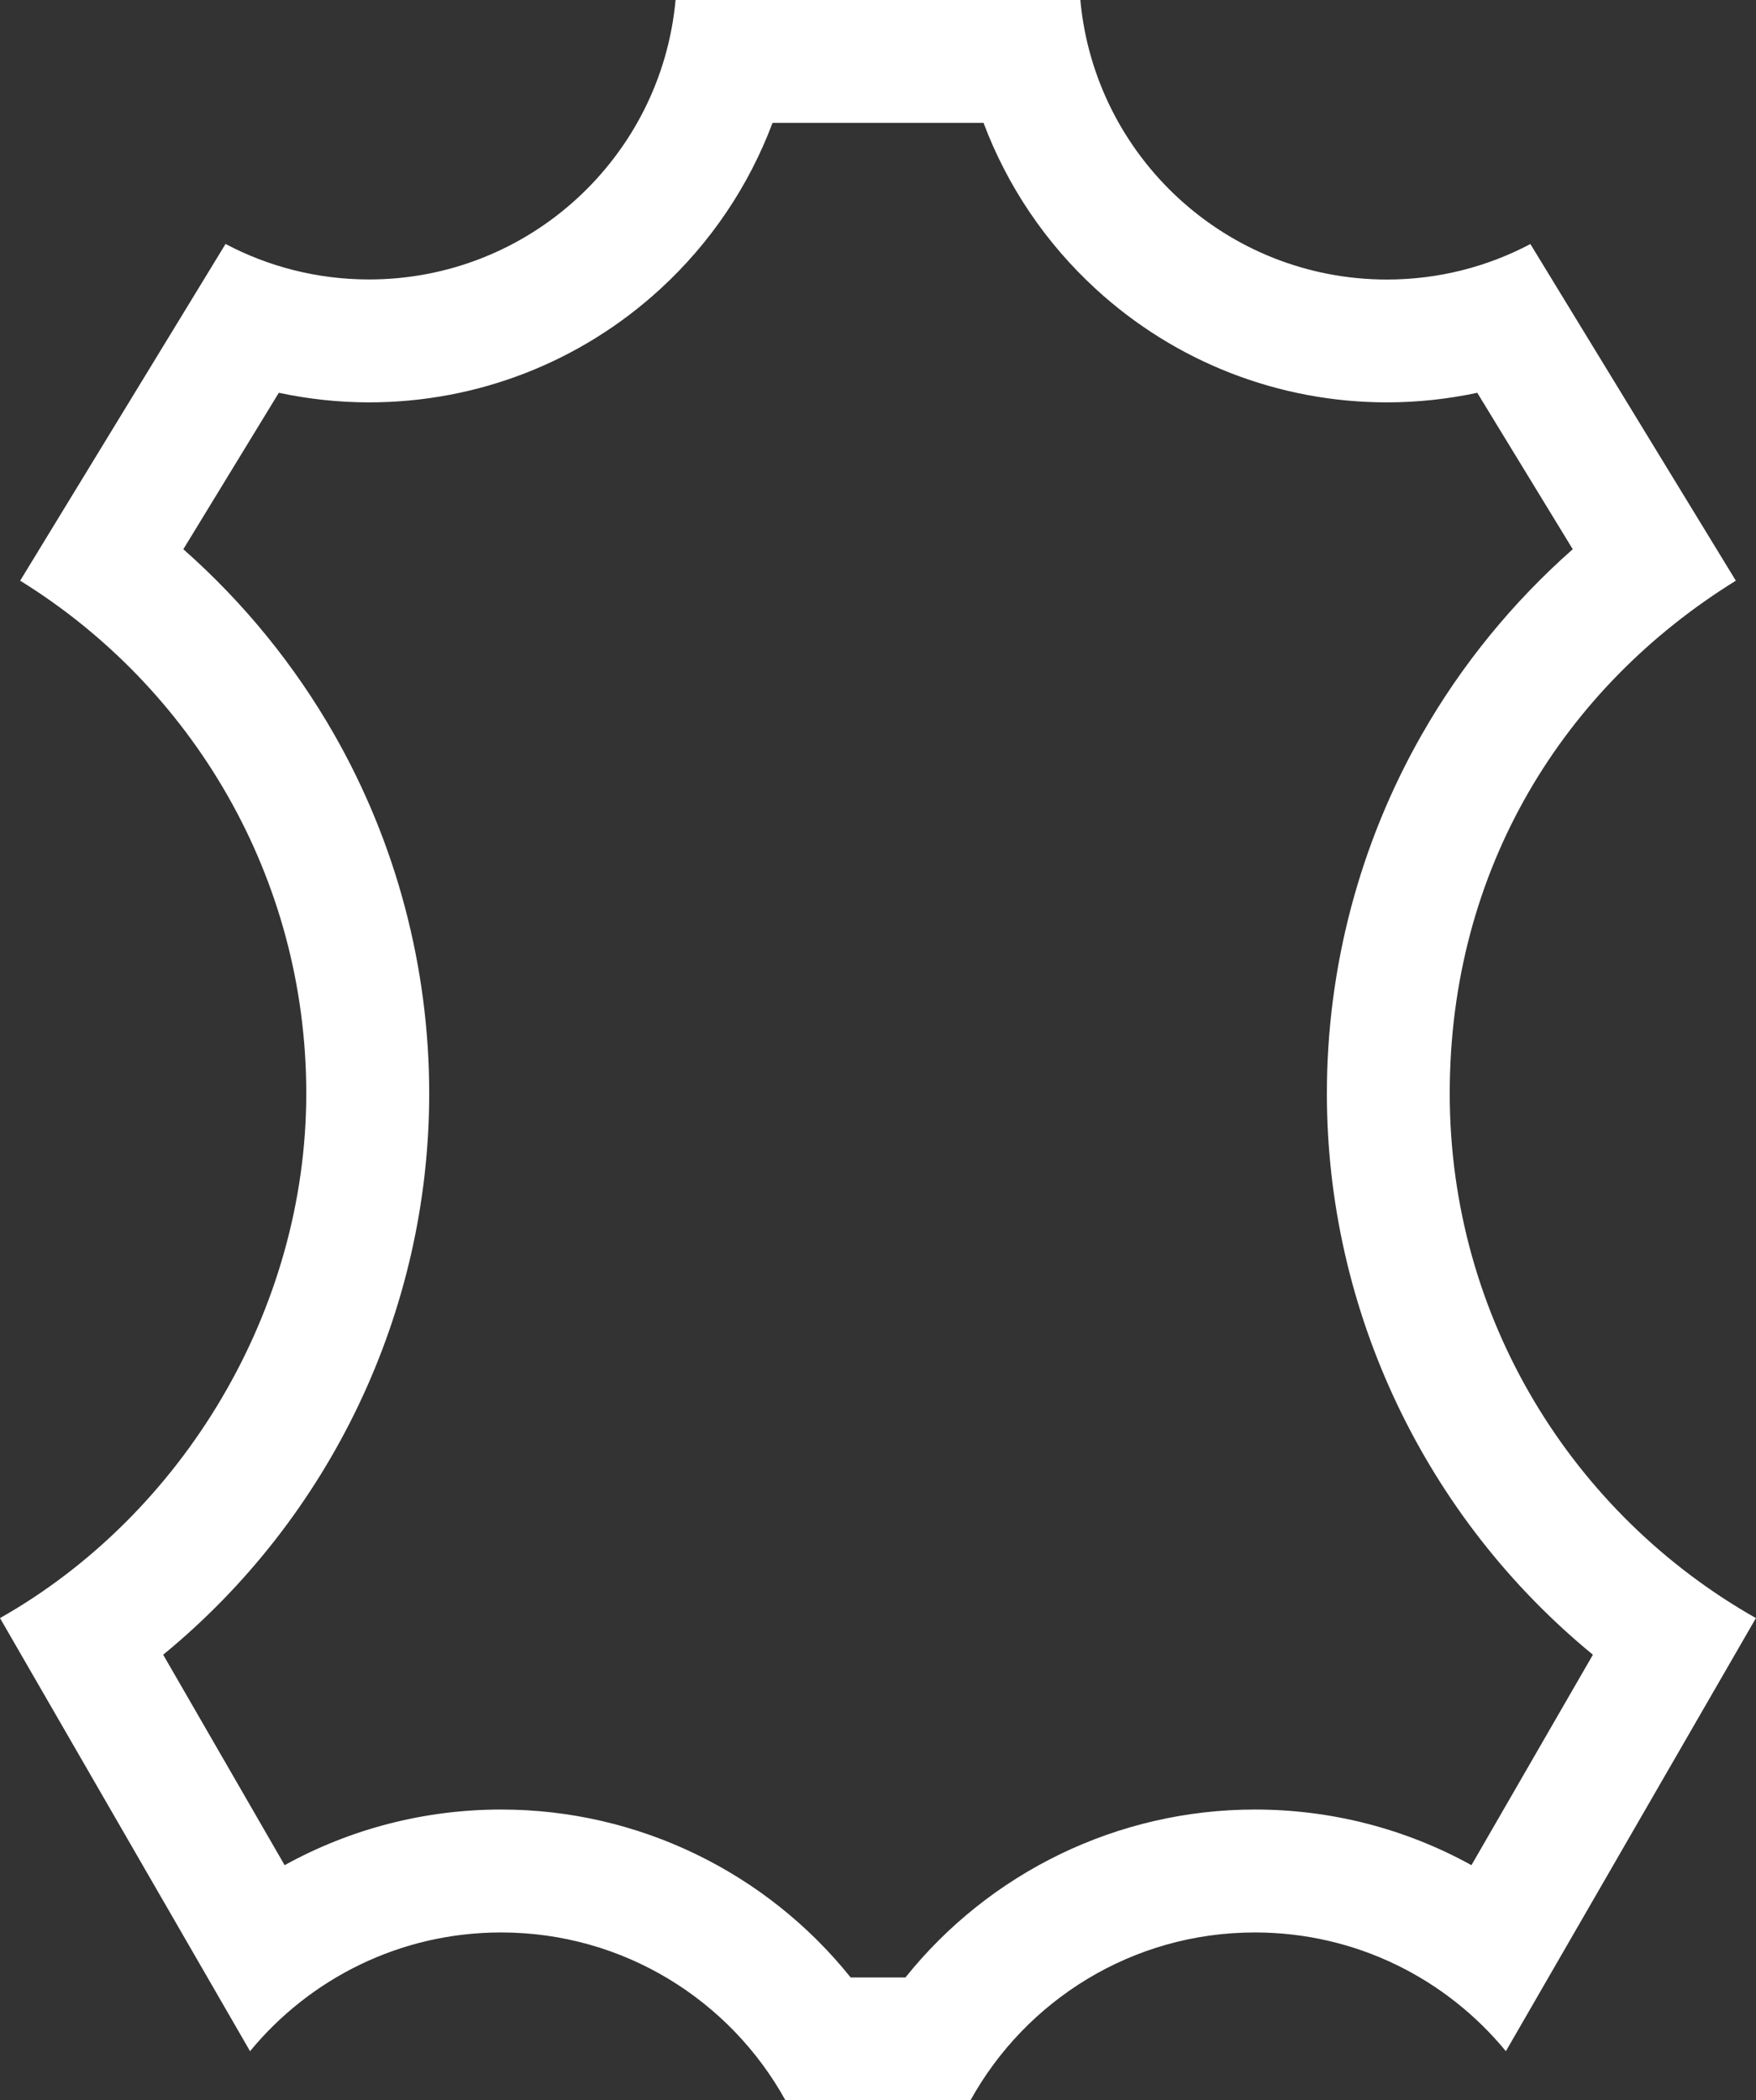
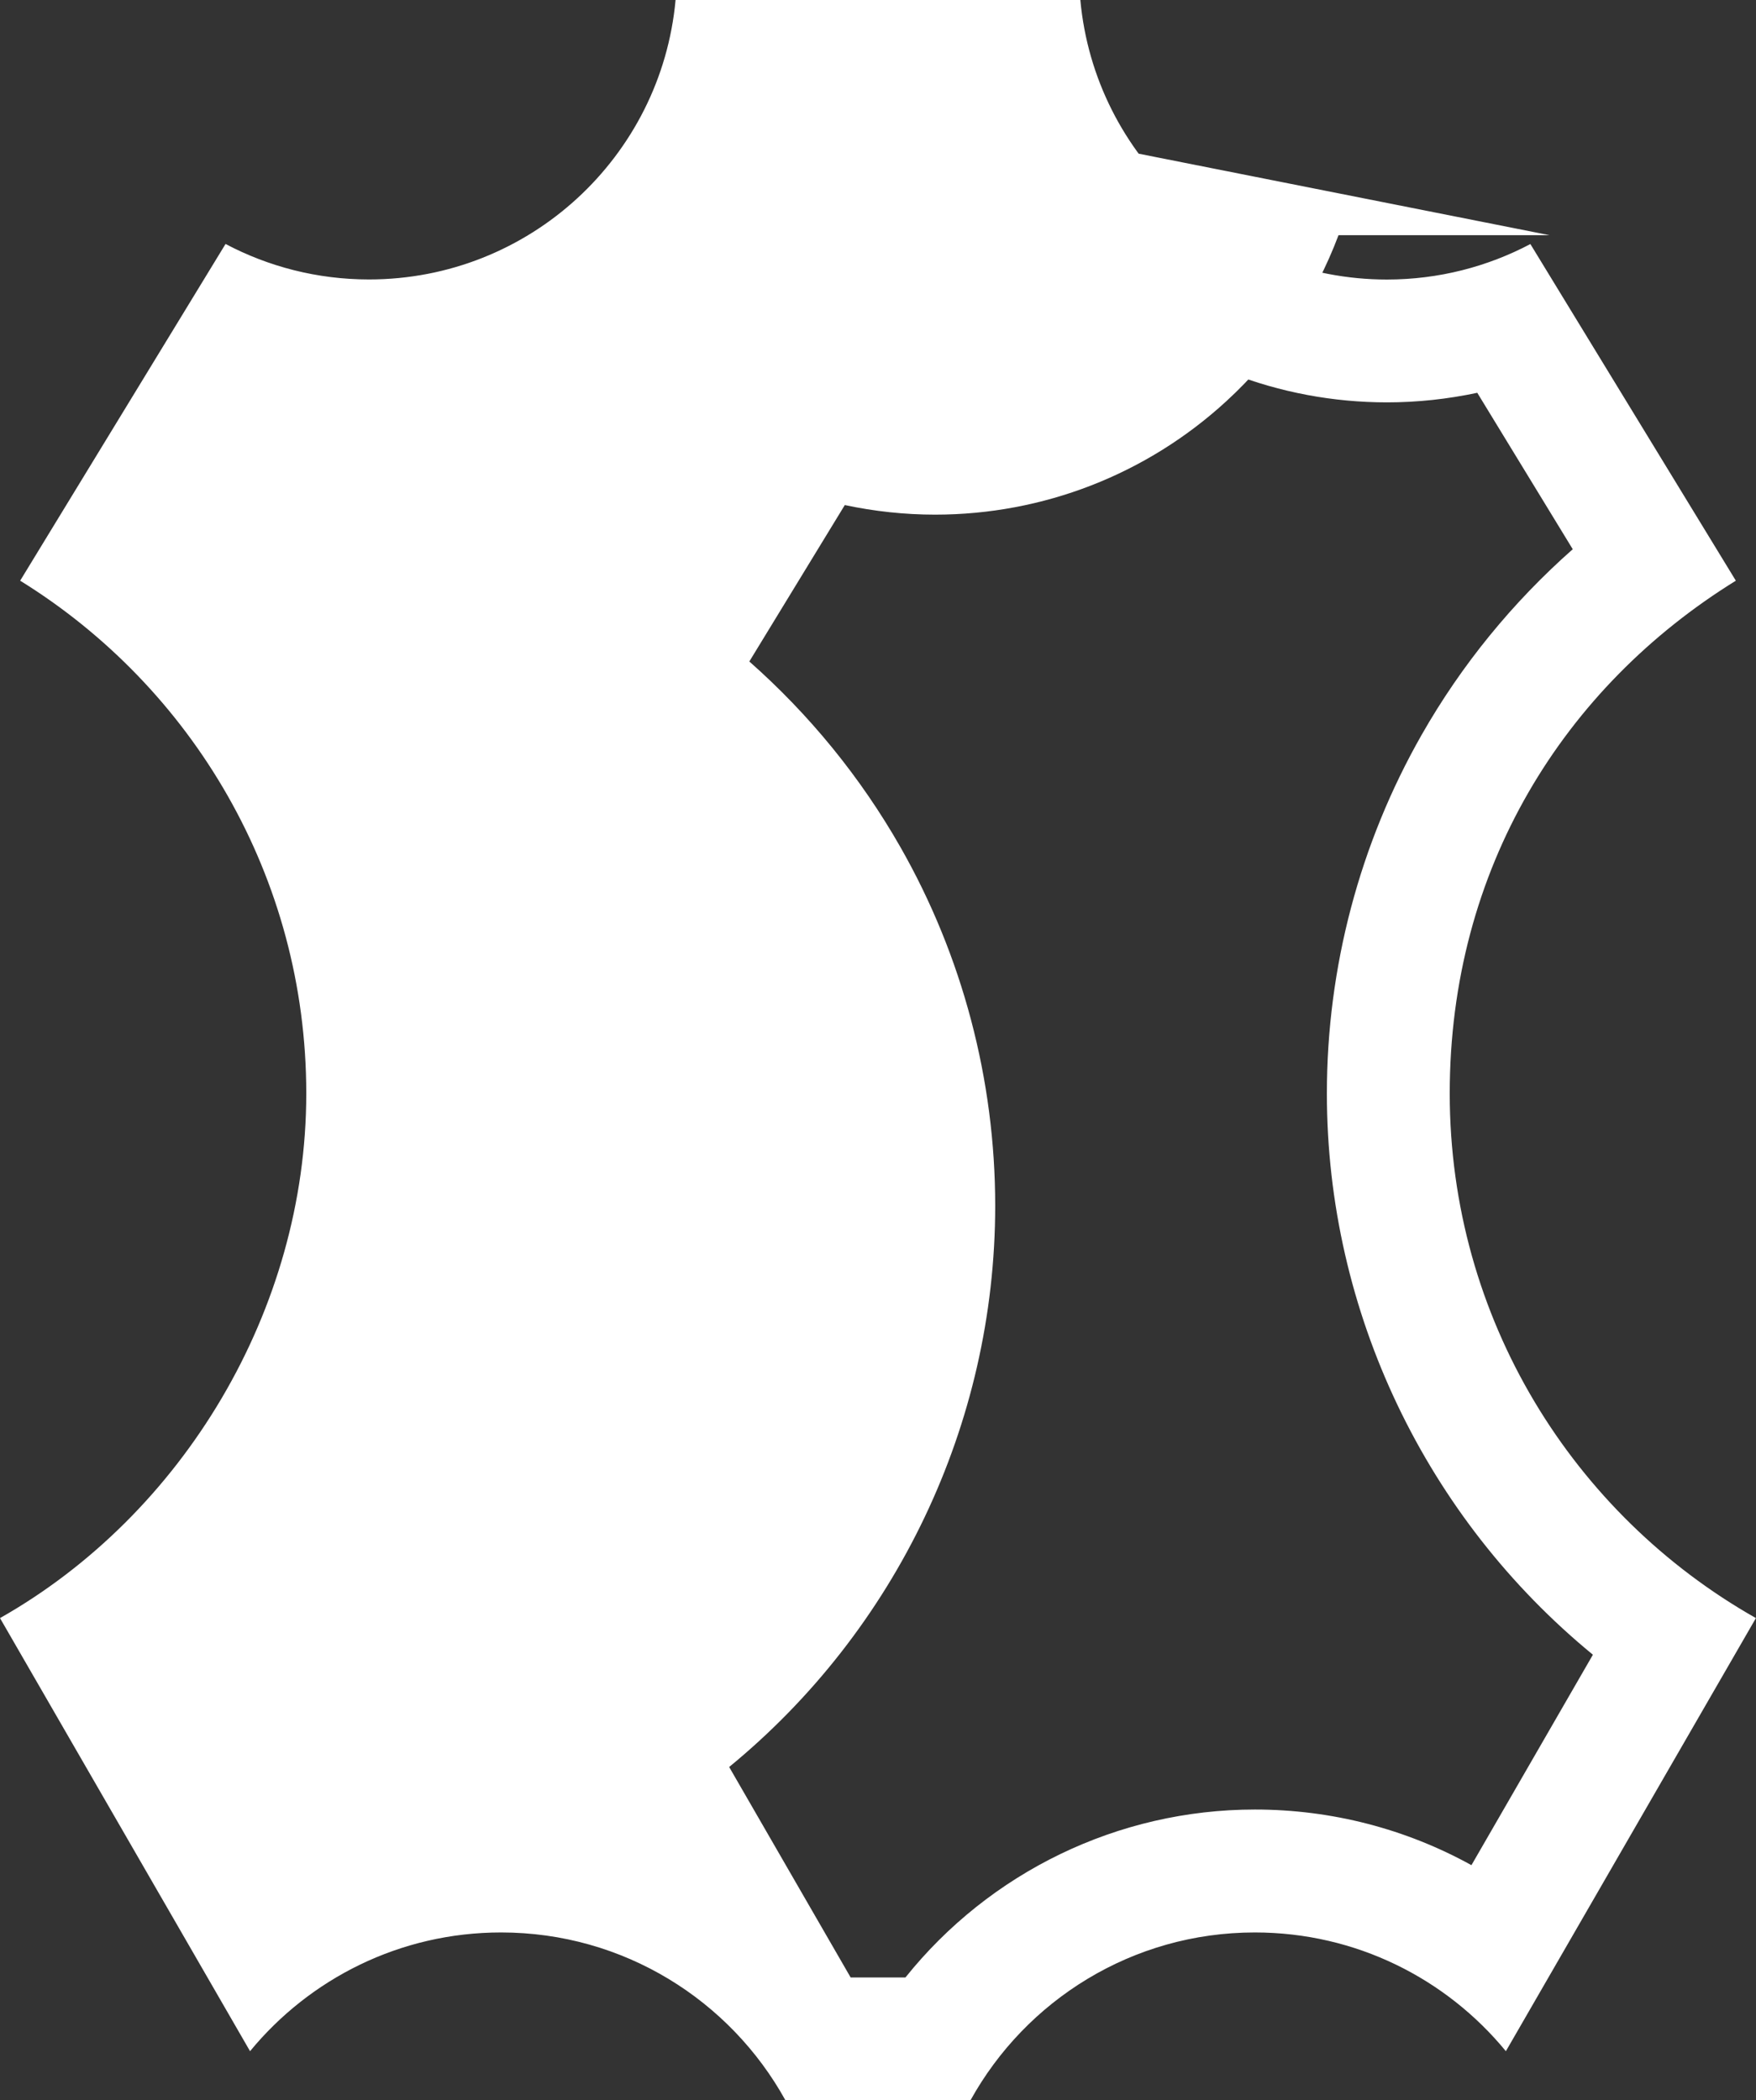
<svg xmlns="http://www.w3.org/2000/svg" id="a" viewBox="0 0 214.26 256.29">
  <rect x="0" y="0" width="214.26" height="256.29" fill="#333333" stroke="none" />
  <defs>
    <style>.b{fill:#fff;}</style>
  </defs>
-   <path class="b" d="M120.01,15c2.88,7.67,7.54,14.62,13.7,20.27,9.72,8.92,22.34,13.83,35.53,13.83,3.7,0,7.4-.4,11.01-1.17l11.65,19.09c-7.33,6.47-13.58,14.12-18.43,22.64-7.57,13.28-11.57,28.41-11.57,43.77,0,26.72,12.15,51.83,32.46,68.49l-14.82,25.68c-7.98-4.41-17.03-6.79-26.42-6.79-16.74,0-32.37,7.67-42.64,20.49h-6.69c-10.27-12.82-25.91-20.49-42.64-20.49-9.38,0-18.44,2.38-26.42,6.79l-14.82-25.68c20.31-16.66,32.46-41.77,32.46-68.49,0-15.36-4-30.49-11.57-43.77-4.85-8.51-11.1-16.17-18.43-22.64l11.65-19.09c3.61,.77,7.31,1.17,11.01,1.17,13.2,0,25.81-4.91,35.53-13.83,6.16-5.65,10.82-12.6,13.7-20.27h25.75M131.83,0h-49.4c-1.75,19.12-17.83,34.1-37.41,34.1-6.32,0-12.28-1.57-17.5-4.33L2.46,70.86c20.95,12.96,34.91,36.13,34.91,62.57S22.3,184.82,0,197.45l30.51,52.85c7.27-8.84,18.29-14.49,30.63-14.49,14.94,0,27.95,8.27,34.7,20.49h22.57c6.75-12.21,19.76-20.49,34.7-20.49,12.34,0,23.36,5.64,30.63,14.49l30.51-52.85c-22.3-12.63-37.36-36.56-37.36-64.02s13.96-49.61,34.91-62.57l-25.07-41.08c-5.23,2.76-11.18,4.33-17.5,4.33-19.58,0-35.65-14.98-37.41-34.1h0Z" />
+   <path class="b" d="M120.01,15c2.88,7.67,7.54,14.62,13.7,20.27,9.72,8.92,22.34,13.83,35.53,13.83,3.7,0,7.4-.4,11.01-1.17l11.65,19.09c-7.33,6.47-13.58,14.12-18.43,22.64-7.57,13.28-11.57,28.41-11.57,43.77,0,26.72,12.15,51.83,32.46,68.49l-14.82,25.68c-7.98-4.41-17.03-6.79-26.42-6.79-16.74,0-32.37,7.67-42.64,20.49h-6.69l-14.82-25.68c20.31-16.66,32.46-41.77,32.46-68.49,0-15.36-4-30.49-11.57-43.77-4.85-8.51-11.1-16.17-18.43-22.64l11.65-19.09c3.61,.77,7.31,1.17,11.01,1.17,13.2,0,25.81-4.91,35.53-13.83,6.16-5.65,10.82-12.6,13.7-20.27h25.75M131.83,0h-49.4c-1.75,19.12-17.83,34.1-37.41,34.1-6.32,0-12.28-1.57-17.5-4.33L2.46,70.86c20.95,12.96,34.91,36.13,34.91,62.57S22.3,184.82,0,197.45l30.51,52.85c7.27-8.84,18.29-14.49,30.63-14.49,14.94,0,27.95,8.27,34.7,20.49h22.57c6.75-12.21,19.76-20.49,34.7-20.49,12.34,0,23.36,5.64,30.63,14.49l30.51-52.85c-22.3-12.63-37.36-36.56-37.36-64.02s13.96-49.61,34.91-62.57l-25.07-41.08c-5.23,2.76-11.18,4.33-17.5,4.33-19.58,0-35.65-14.98-37.41-34.1h0Z" />
</svg>